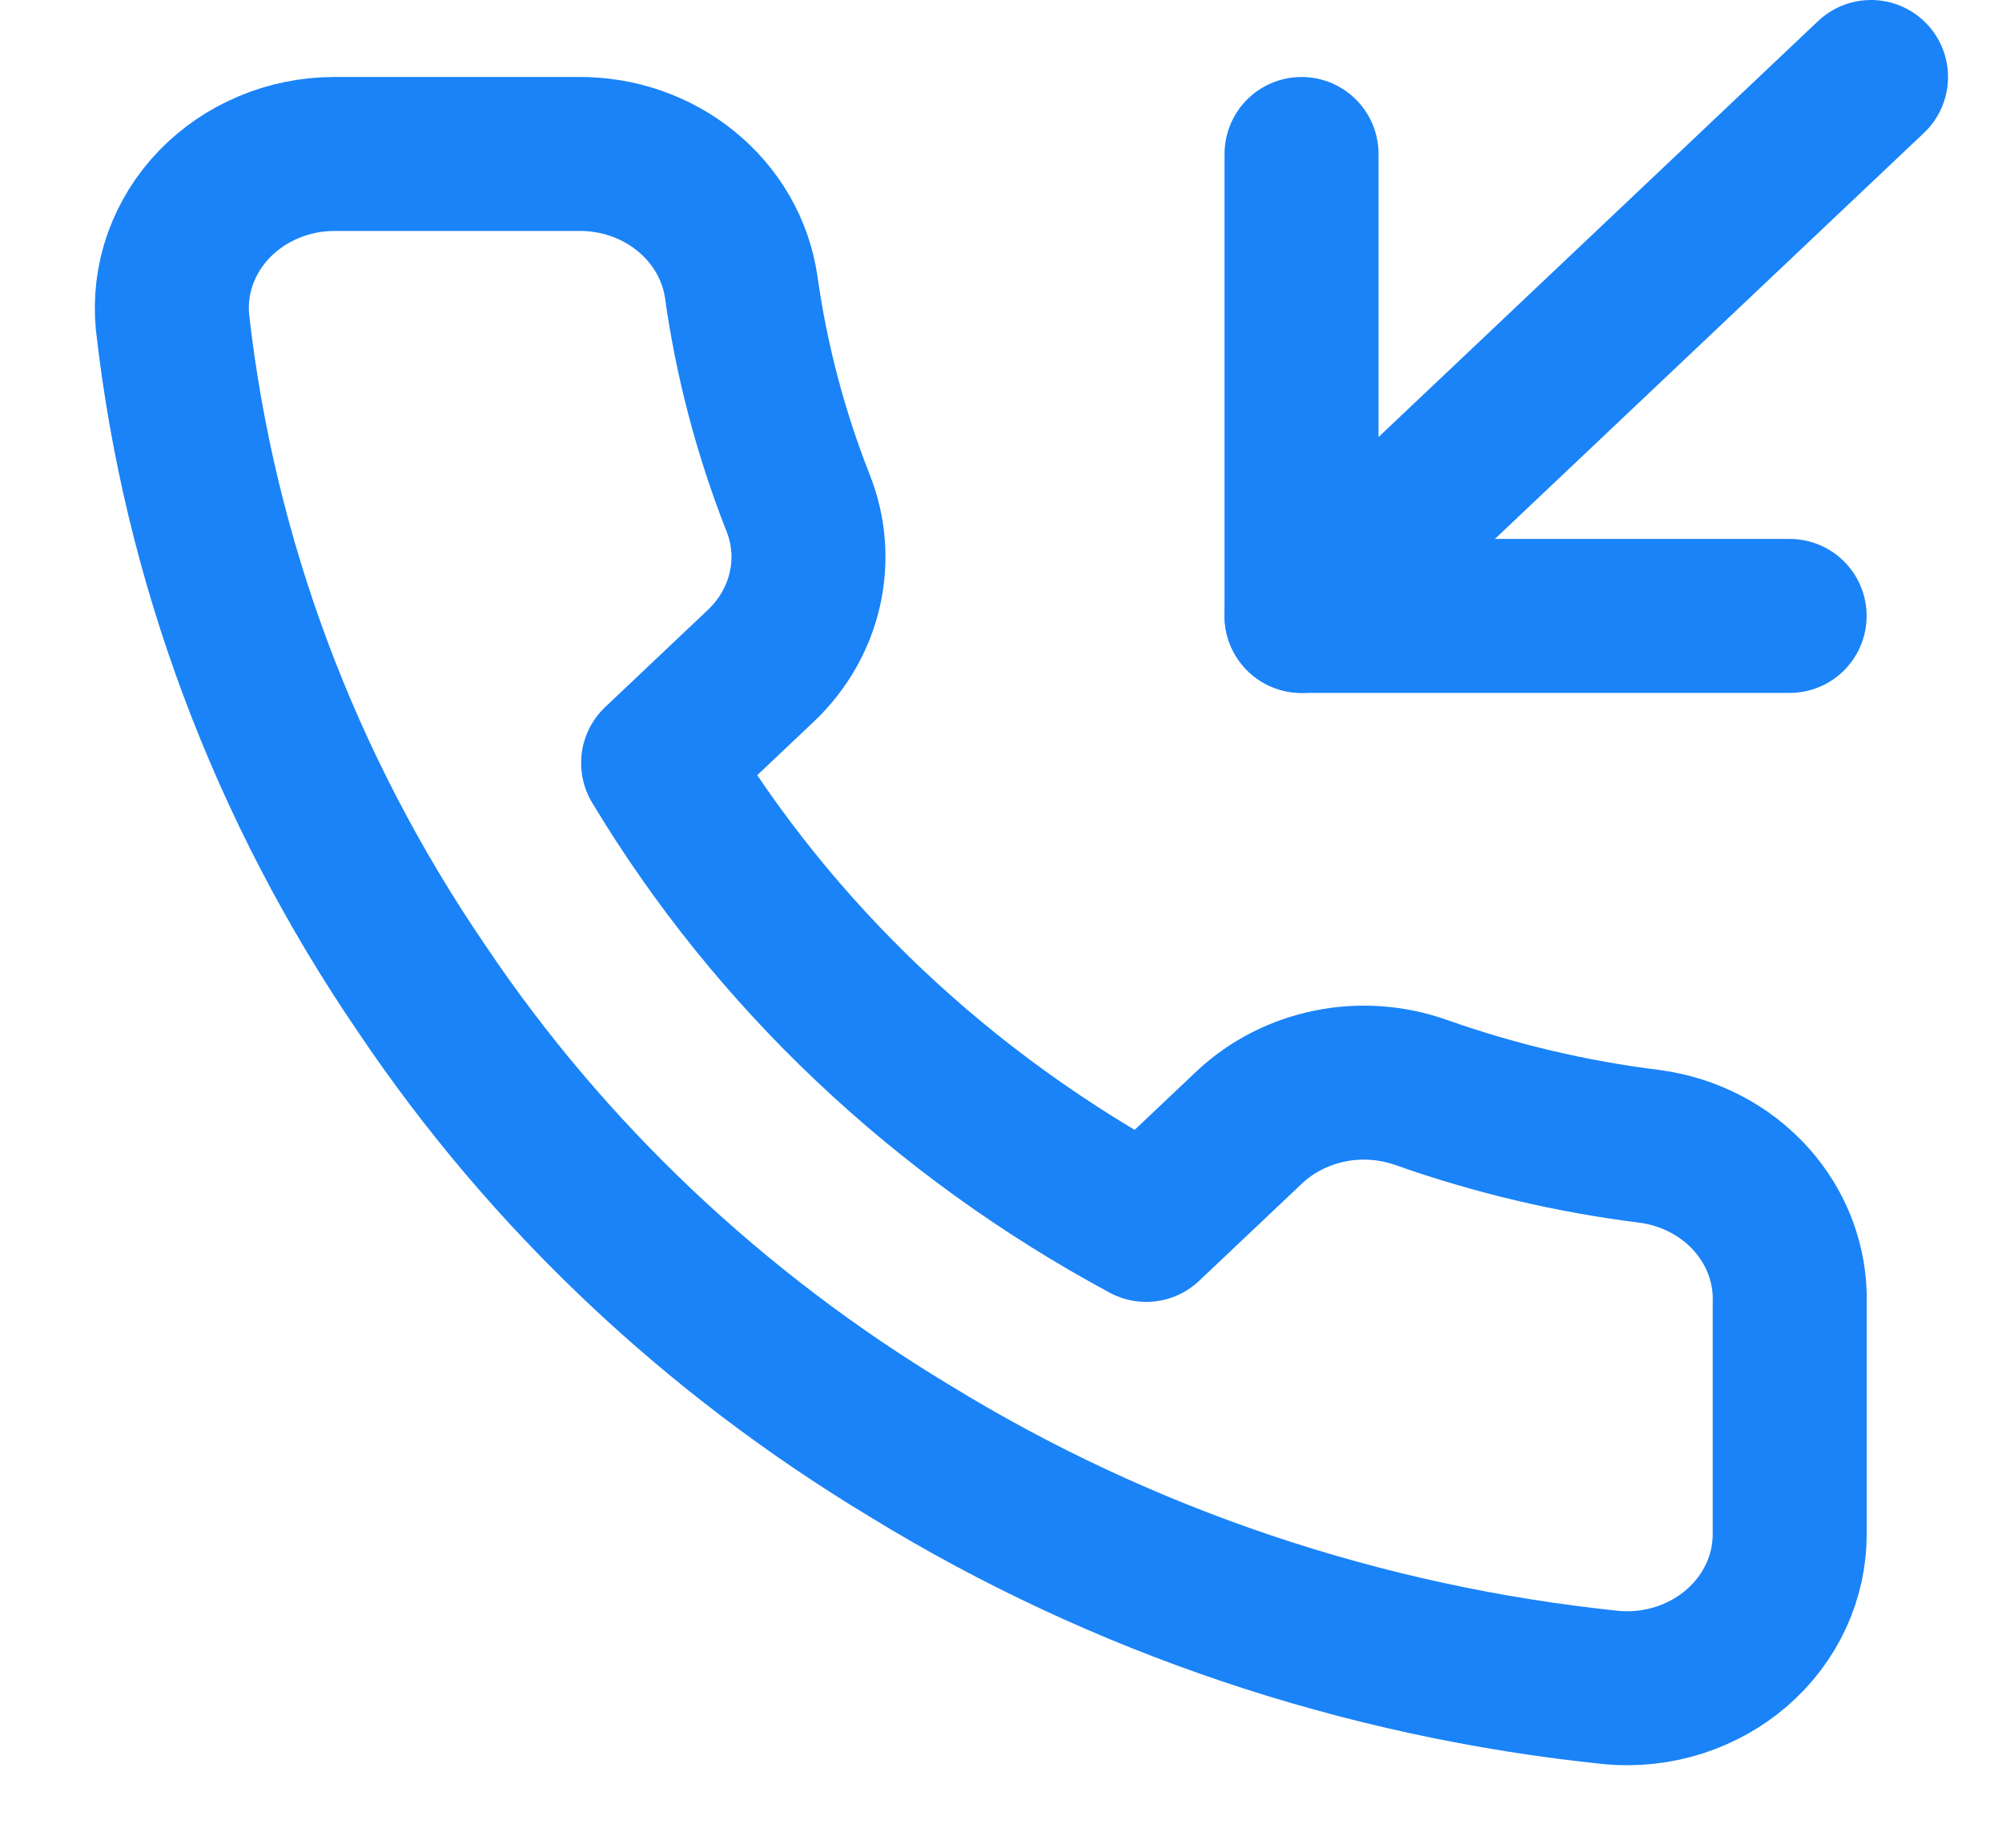
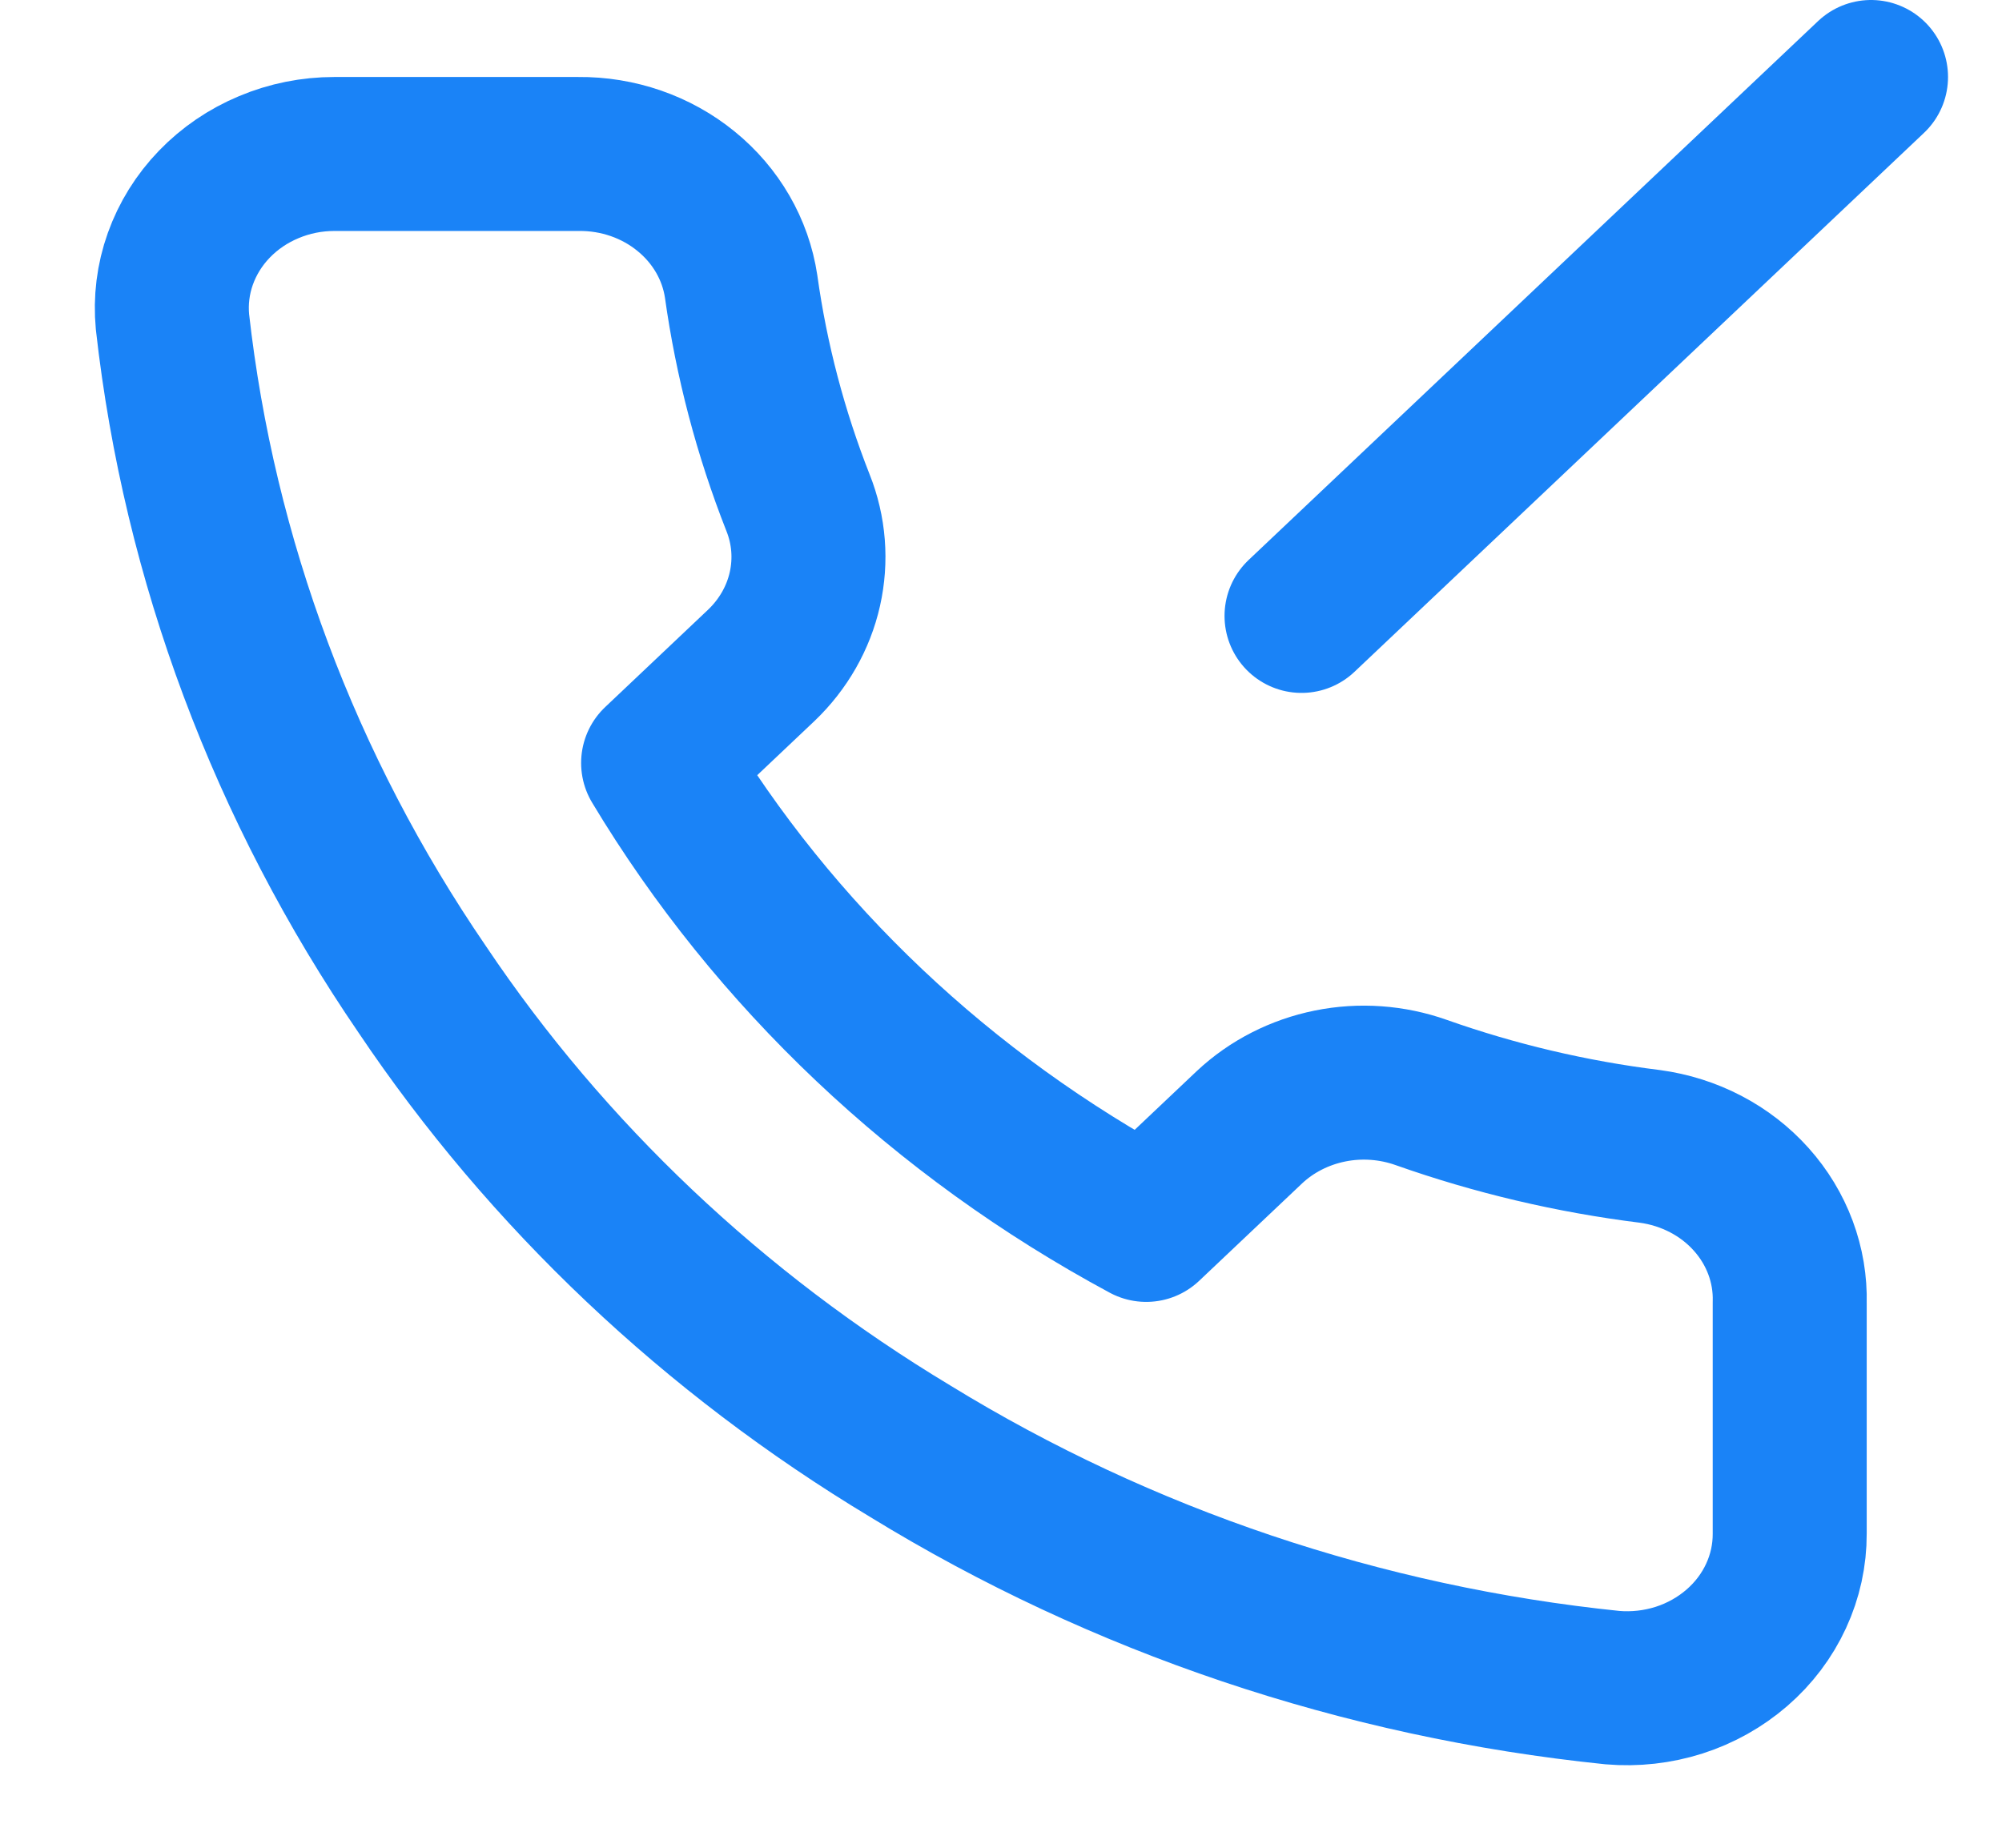
<svg xmlns="http://www.w3.org/2000/svg" width="26" height="24" viewBox="0 0 26 24" fill="none">
  <g clip-path="url(#clip0)">
-     <path d="M16.903 2V8H23.242" stroke="#1A83F7" stroke-width="2" stroke-linecap="round" stroke-linejoin="round" />
    <path d="M24.299 1L16.903 8" stroke="#1A83F7" stroke-width="2" stroke-linecap="round" stroke-linejoin="round" />
    <path d="M23.243 16.92V19.92C23.244 20.199 23.184 20.474 23.066 20.729C22.948 20.985 22.775 21.214 22.558 21.402C22.341 21.59 22.085 21.734 21.807 21.823C21.528 21.912 21.233 21.945 20.94 21.92C17.689 21.586 14.566 20.534 11.822 18.85C9.27 17.315 7.105 15.266 5.483 12.85C3.698 10.241 2.587 7.271 2.24 4.18C2.214 3.904 2.248 3.625 2.342 3.362C2.436 3.099 2.586 2.857 2.784 2.652C2.982 2.447 3.222 2.283 3.491 2.171C3.759 2.058 4.049 2 4.342 2H7.512C8.025 1.995 8.522 2.167 8.91 2.484C9.299 2.8 9.553 3.24 9.625 3.72C9.759 4.68 10.007 5.623 10.364 6.53C10.507 6.888 10.537 7.277 10.453 7.651C10.369 8.025 10.173 8.368 9.889 8.64L8.547 9.91C10.051 12.414 12.241 14.486 14.886 15.91L16.228 14.64C16.515 14.371 16.878 14.186 17.273 14.106C17.668 14.026 18.079 14.056 18.457 14.19C19.416 14.529 20.411 14.764 21.426 14.89C21.939 14.959 22.408 15.203 22.743 15.578C23.078 15.952 23.256 16.43 23.243 16.92Z" stroke="#1A83F7" stroke-width="2" stroke-linecap="round" stroke-linejoin="round" />
  </g>
  <defs>
    <clipPath id="clip0">
      <rect width="25.355" height="24" fill="white" />
    </clipPath>
  </defs>
</svg>